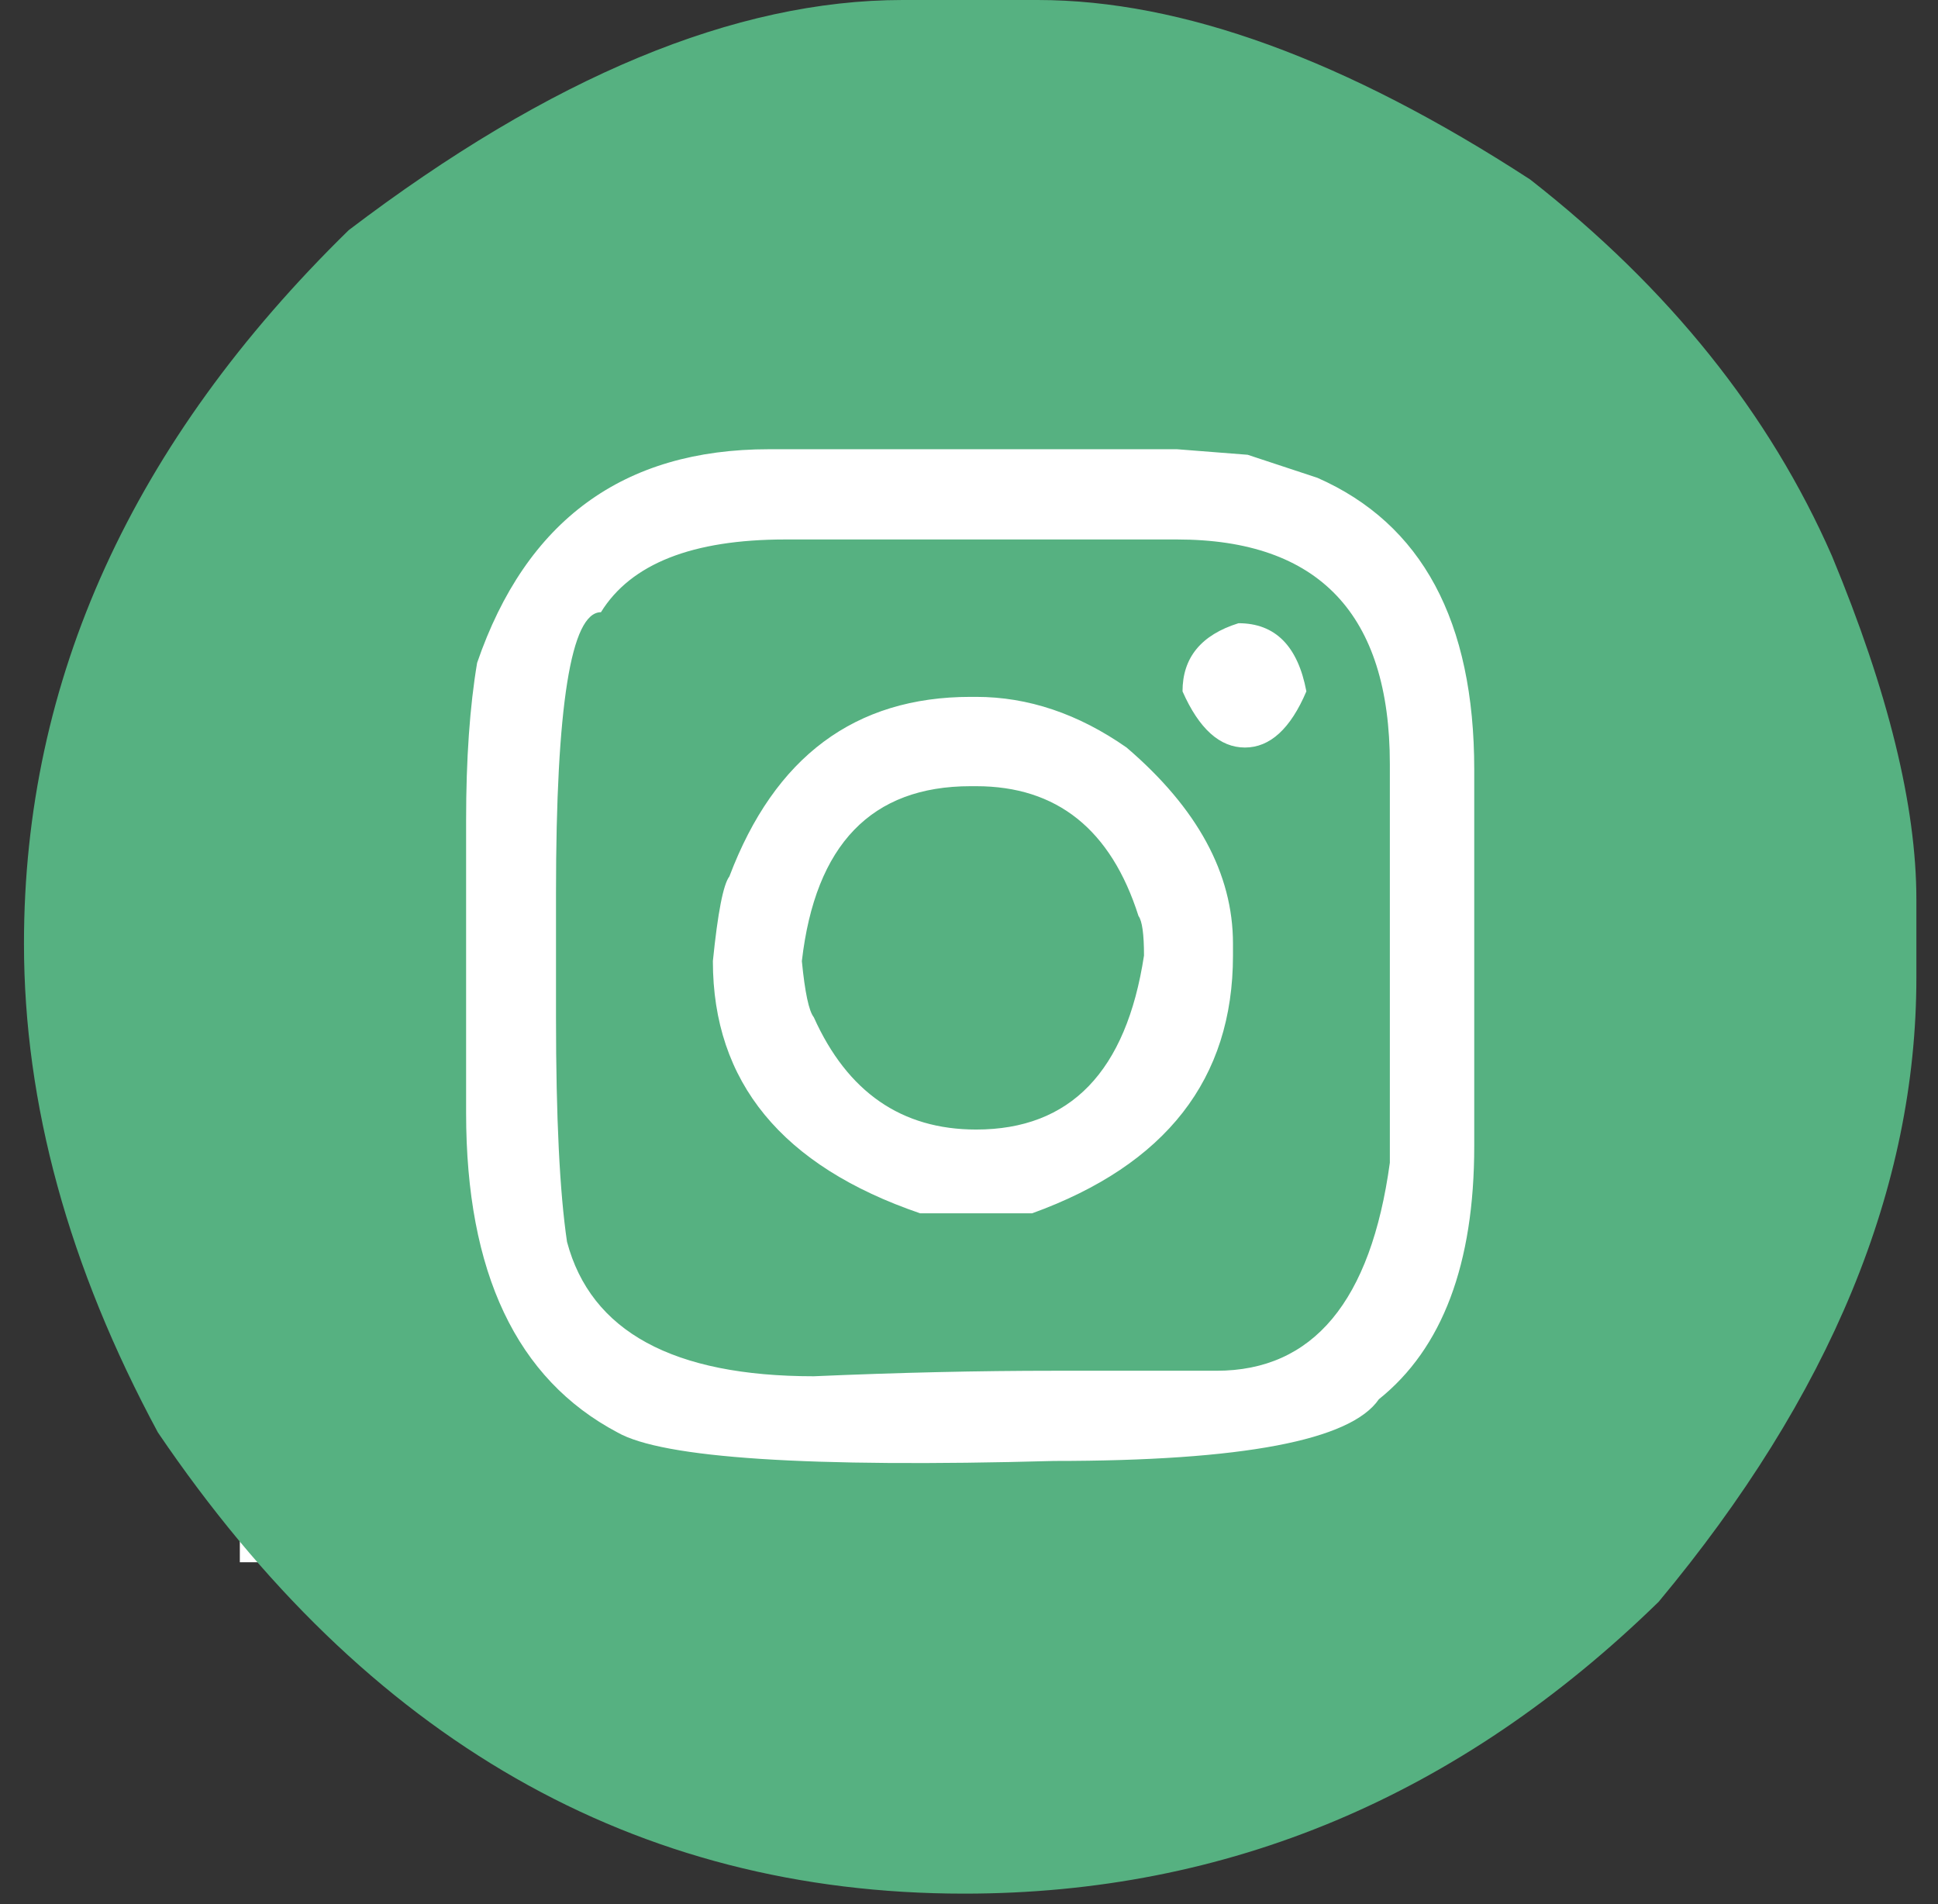
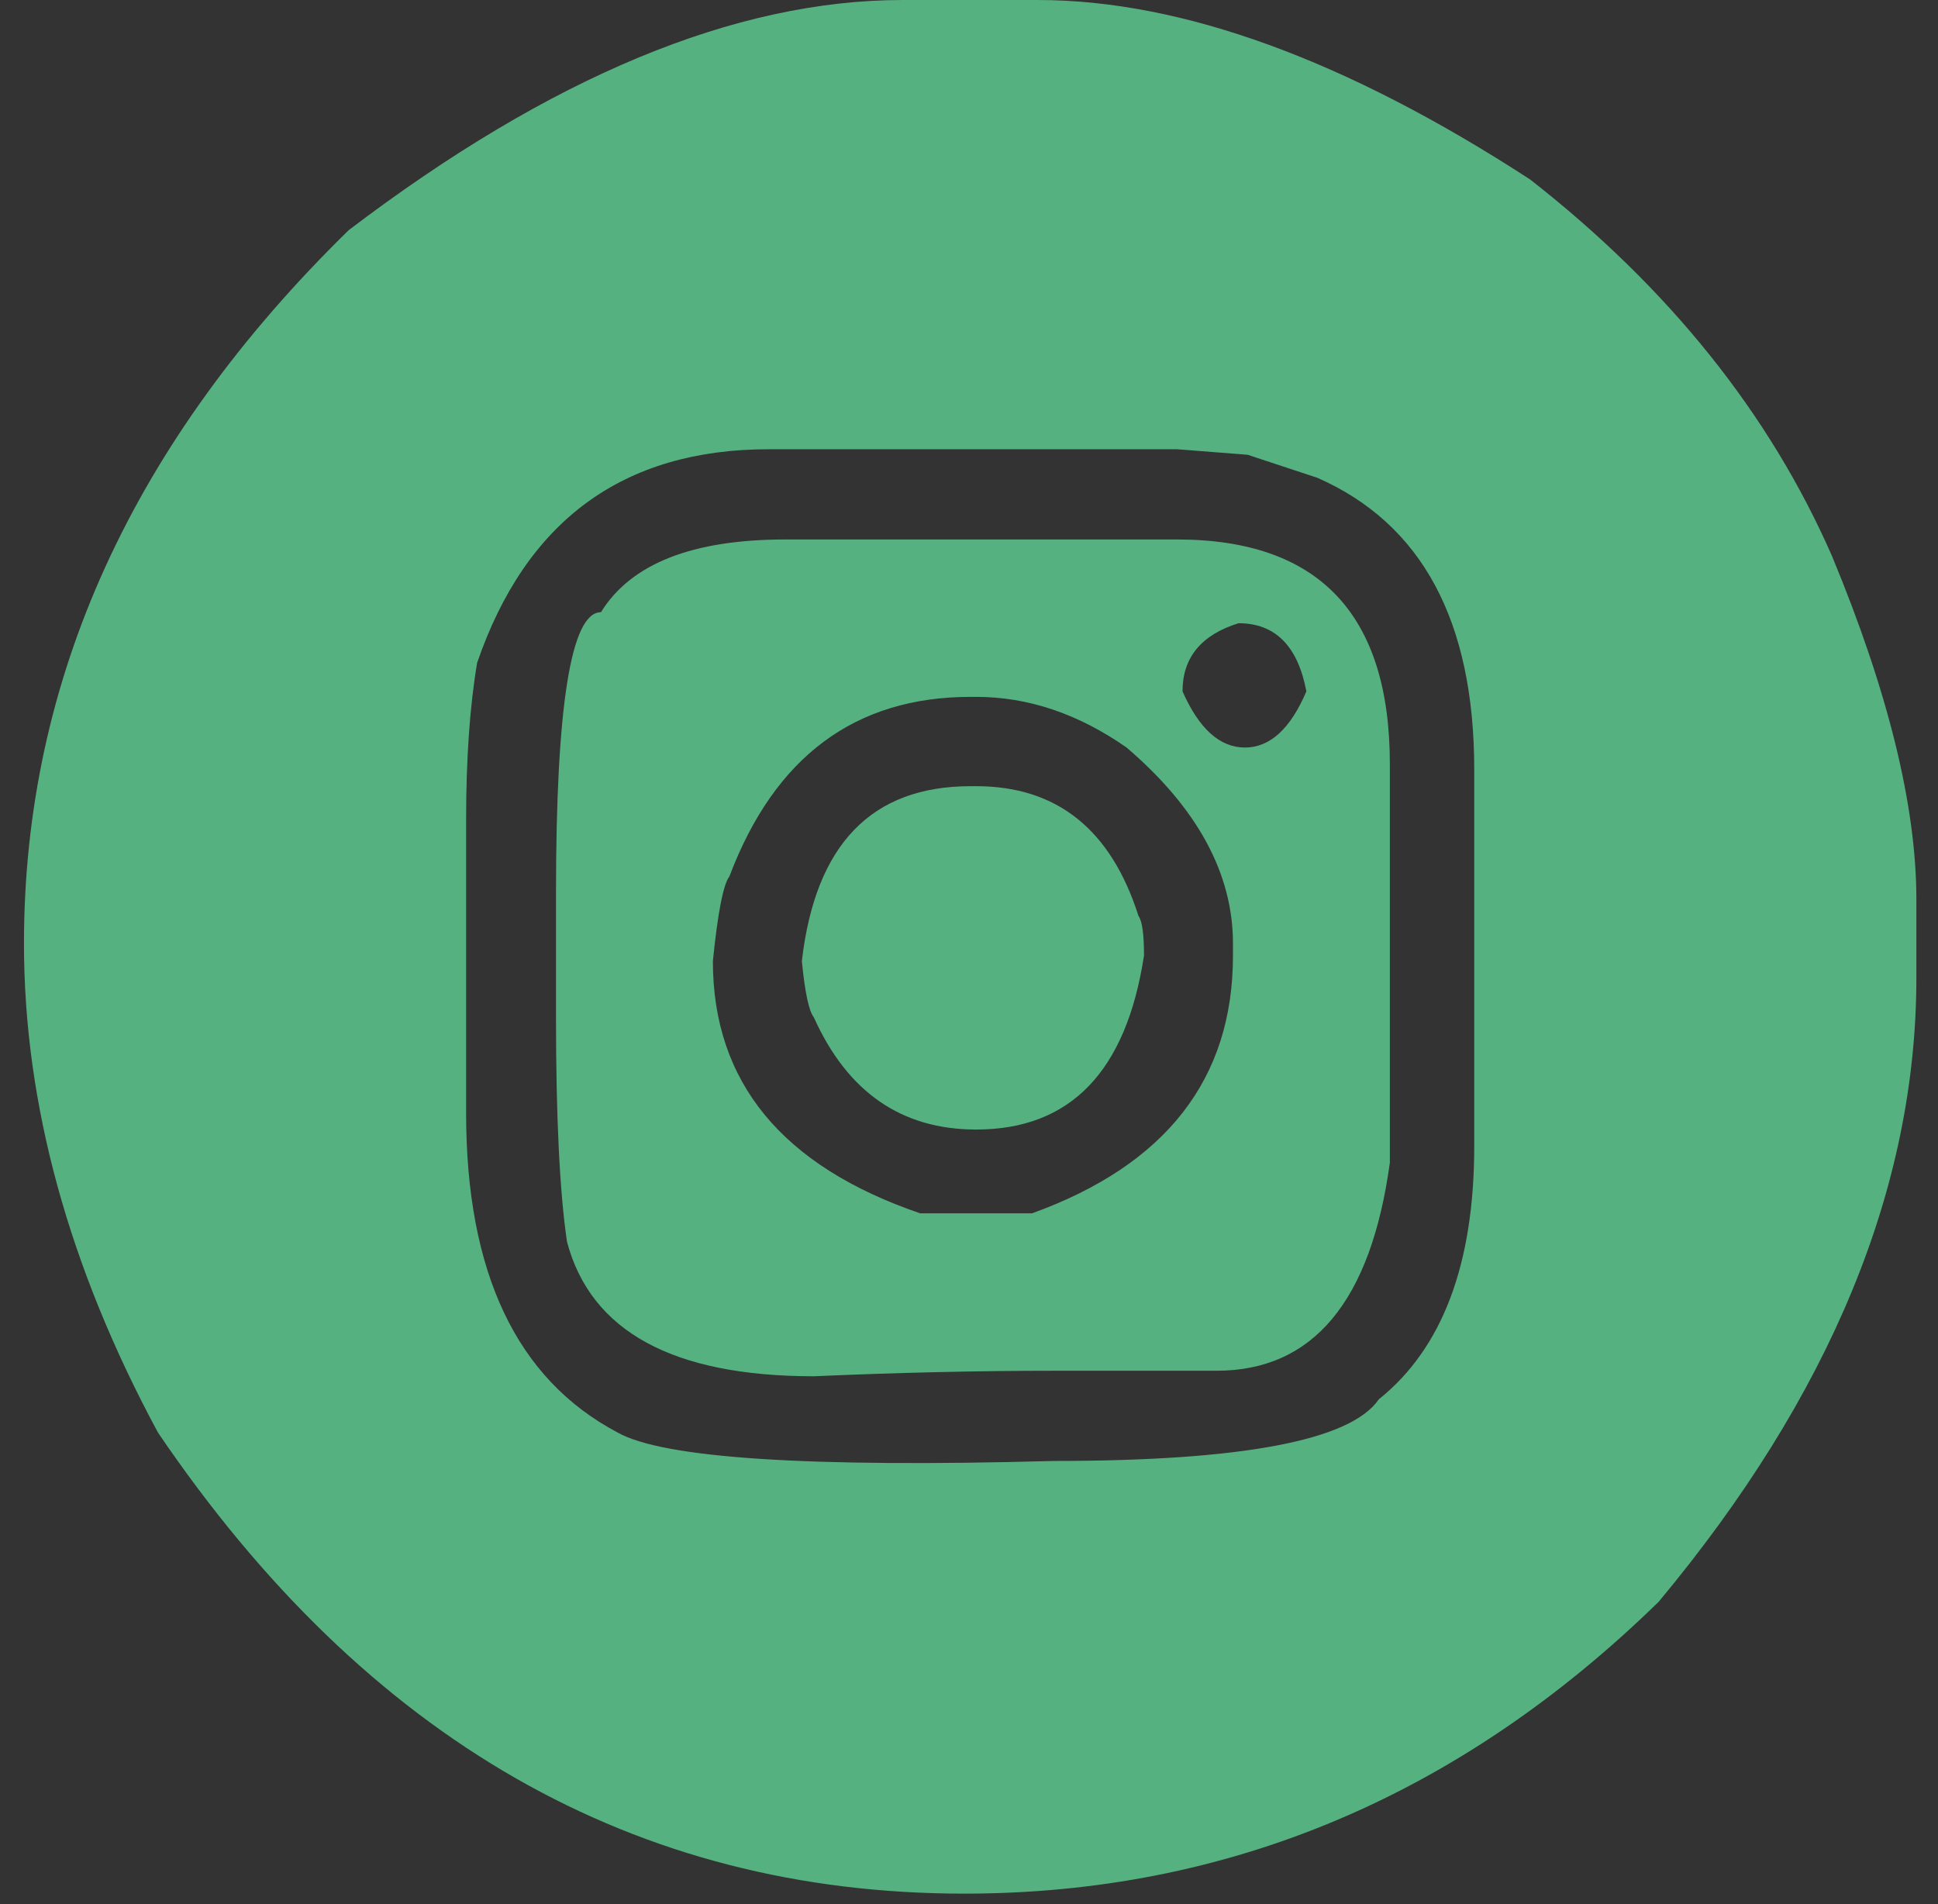
<svg xmlns="http://www.w3.org/2000/svg" width="57" height="56" viewBox="0 0 57 56" fill="none">
  <rect x="0" y="0" width="57" height="56" fill="#333333" stroke="none" />
-   <rect x="7.054" y="11.138" width="40.353" height="34.808" fill="white" />
  <path d="M26.552 0H30.518C34.762 0 39.592 1.76 45.006 5.28C49.089 8.474 52.047 12.165 53.882 16.353C55.537 20.342 56.364 23.708 56.364 26.452V28.753C56.364 34.926 53.837 41.045 48.783 47.11C42.919 52.831 36.111 55.692 28.359 55.692C18.683 55.692 10.778 51.171 4.644 42.128C2.018 37.255 0.705 32.462 0.705 27.751C0.705 19.99 3.889 12.996 10.256 6.769C16.192 2.256 21.623 0 26.552 0ZM13.709 24.123V32.733C13.709 37.426 15.193 40.558 18.161 42.128C19.492 42.886 23.773 43.166 31.003 42.967C36.543 42.967 39.727 42.363 40.554 41.153C42.425 39.655 43.36 37.173 43.36 33.708V22.634C43.36 18.266 41.822 15.405 38.746 14.052L36.696 13.375L34.618 13.212H22.613C18.332 13.212 15.472 15.306 14.033 19.494C13.817 20.775 13.709 22.318 13.709 24.123ZM23.098 15.866H34.618C38.791 15.866 40.878 18.068 40.878 22.472V34.195C40.32 38.274 38.62 40.314 35.779 40.314H31.003C28.773 40.314 26.417 40.368 23.935 40.476C19.798 40.476 17.379 39.159 16.677 36.523C16.461 35.062 16.353 32.859 16.353 29.917V26.262C16.353 20.757 16.794 18.005 17.675 18.005C18.557 16.579 20.364 15.866 23.098 15.866ZM34.78 20.333C35.266 21.434 35.878 21.985 36.615 21.985C37.352 21.985 37.955 21.434 38.423 20.333C38.171 18.997 37.505 18.329 36.426 18.329C35.329 18.672 34.78 19.34 34.78 20.333ZM20.967 28.266C20.967 31.822 22.999 34.294 27.064 35.684H30.356C34.295 34.258 36.264 31.731 36.264 28.103V27.751C36.264 25.694 35.221 23.771 33.135 21.985C31.714 20.992 30.239 20.495 28.71 20.495H28.548C25.149 20.495 22.784 22.255 21.453 25.775C21.273 26.01 21.111 26.84 20.967 28.266ZM28.548 23.122H28.71C31.084 23.122 32.676 24.394 33.485 26.939C33.593 27.084 33.647 27.472 33.647 28.103C33.126 31.515 31.48 33.22 28.71 33.22C26.516 33.22 24.924 32.119 23.935 29.917C23.791 29.737 23.674 29.186 23.584 28.266C23.98 24.836 25.634 23.122 28.548 23.122Z" fill="#56B181" />
</svg>